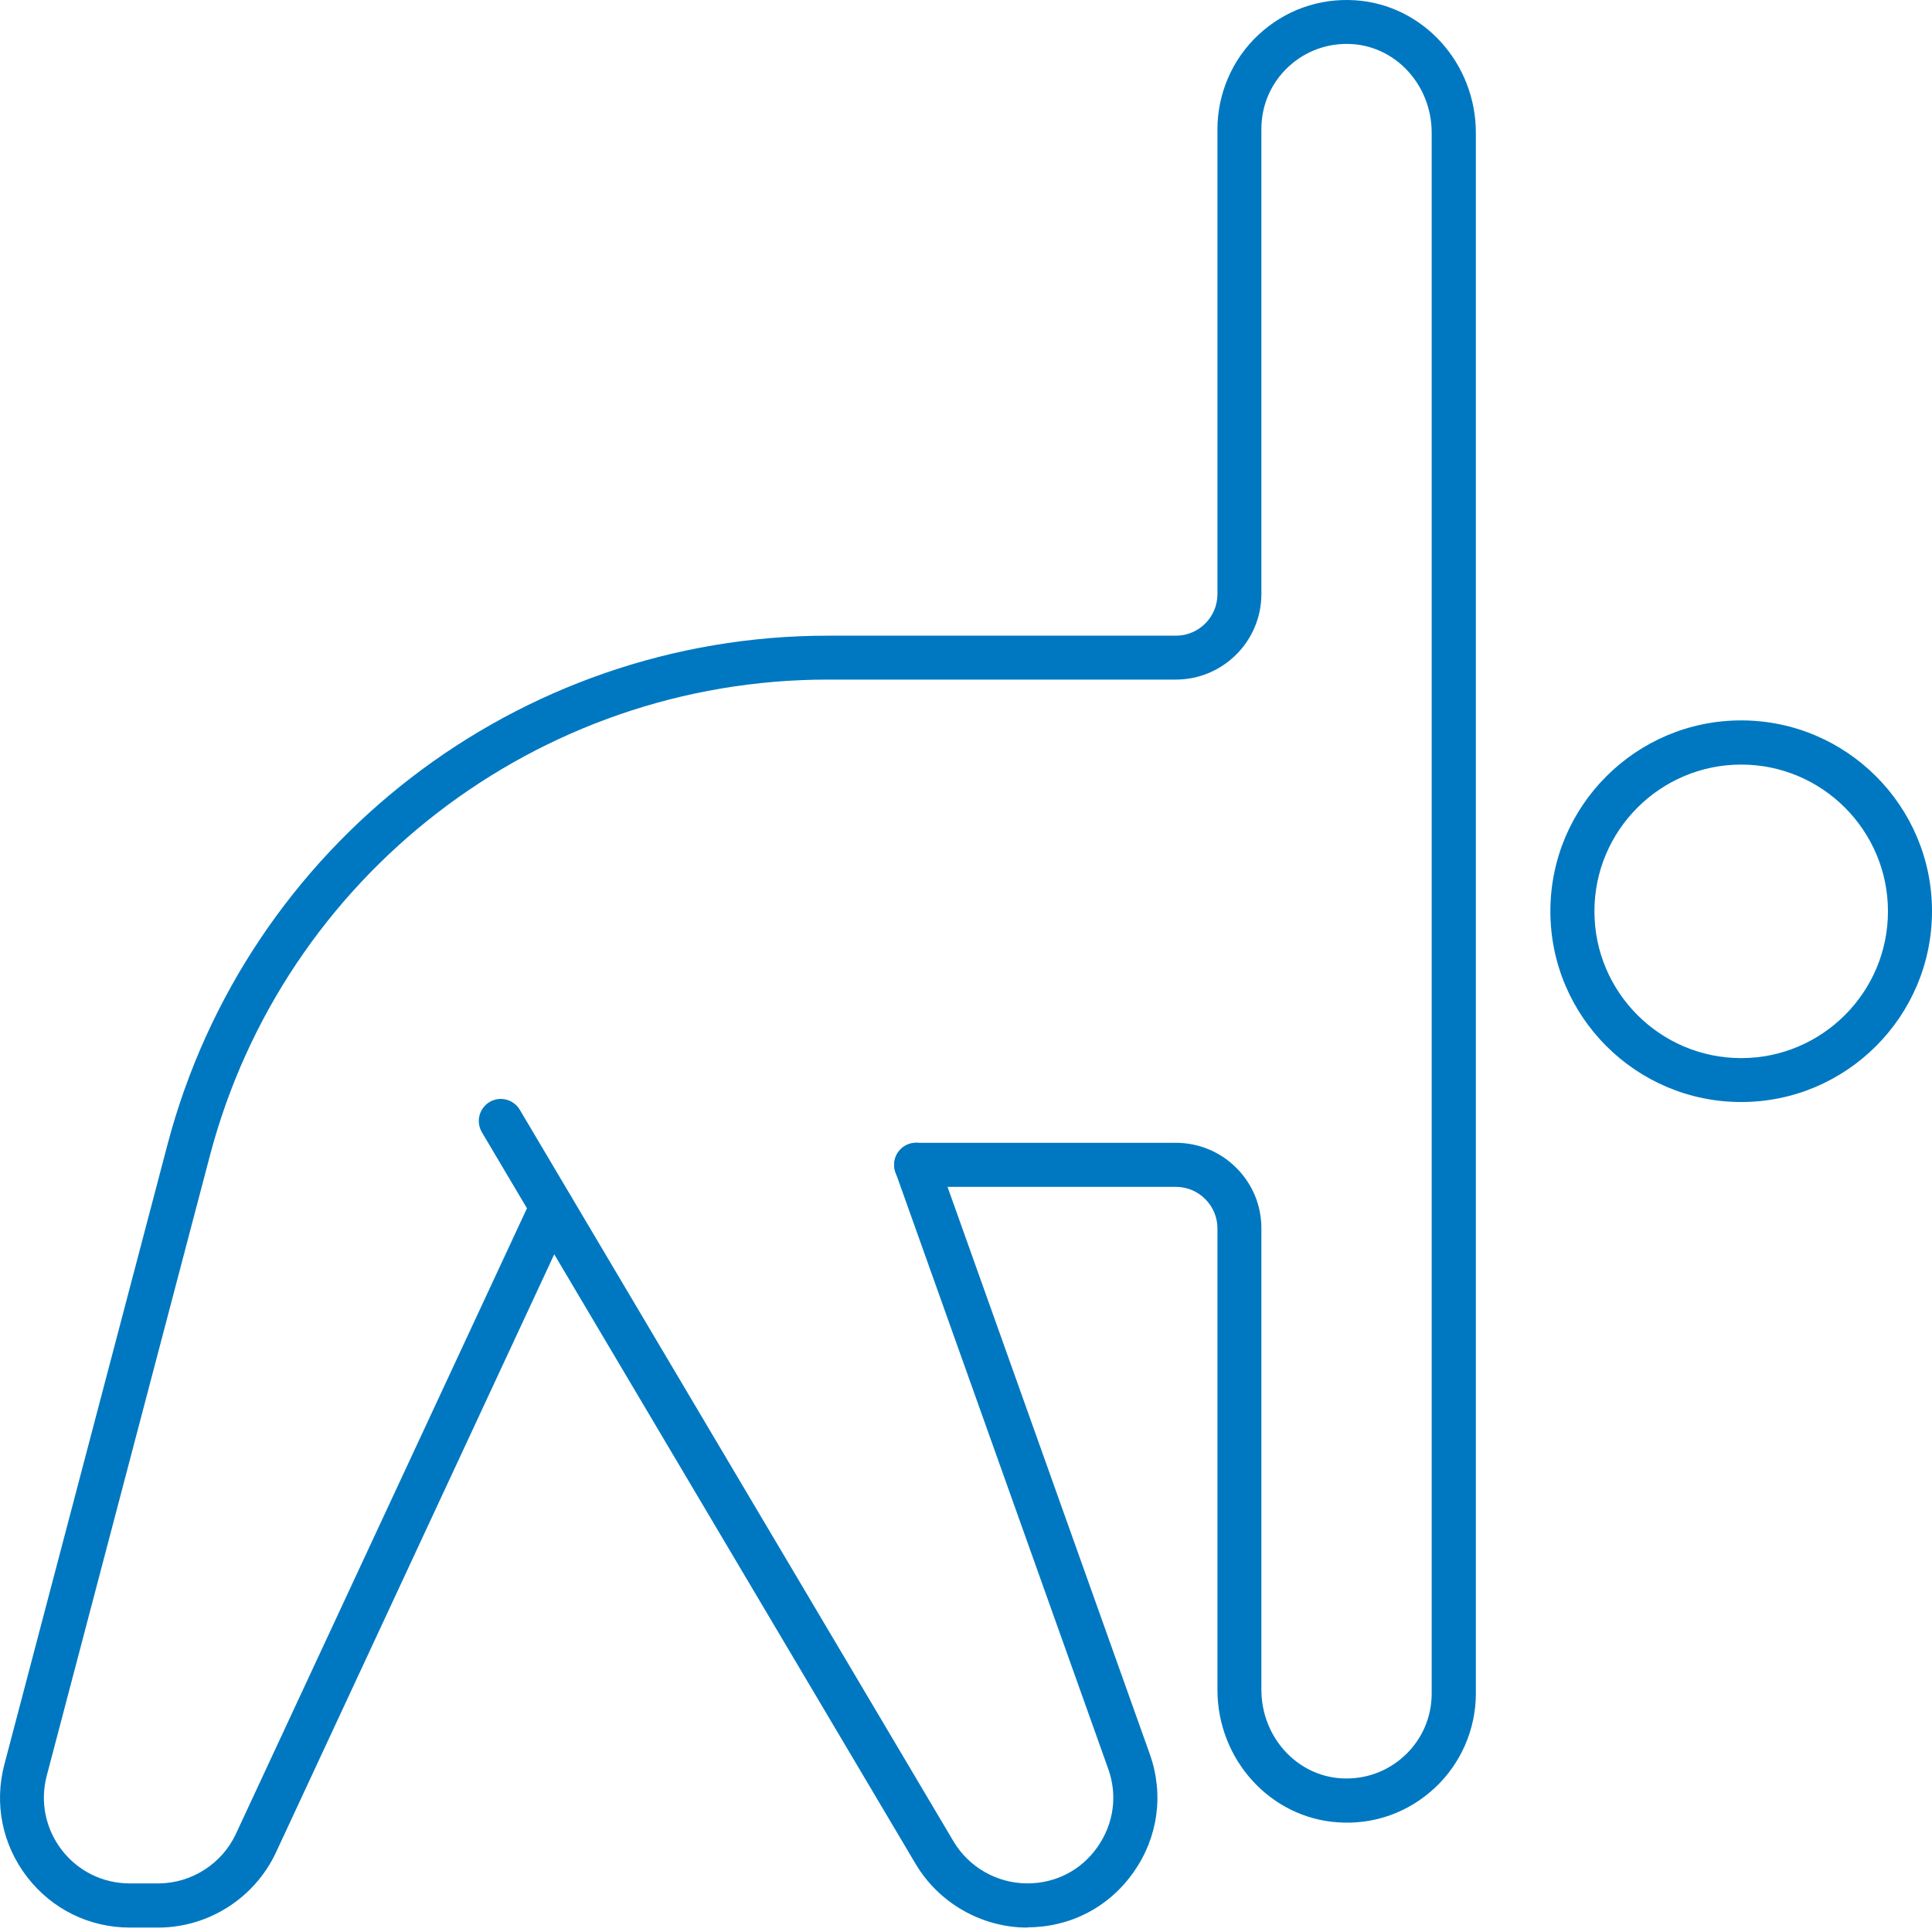
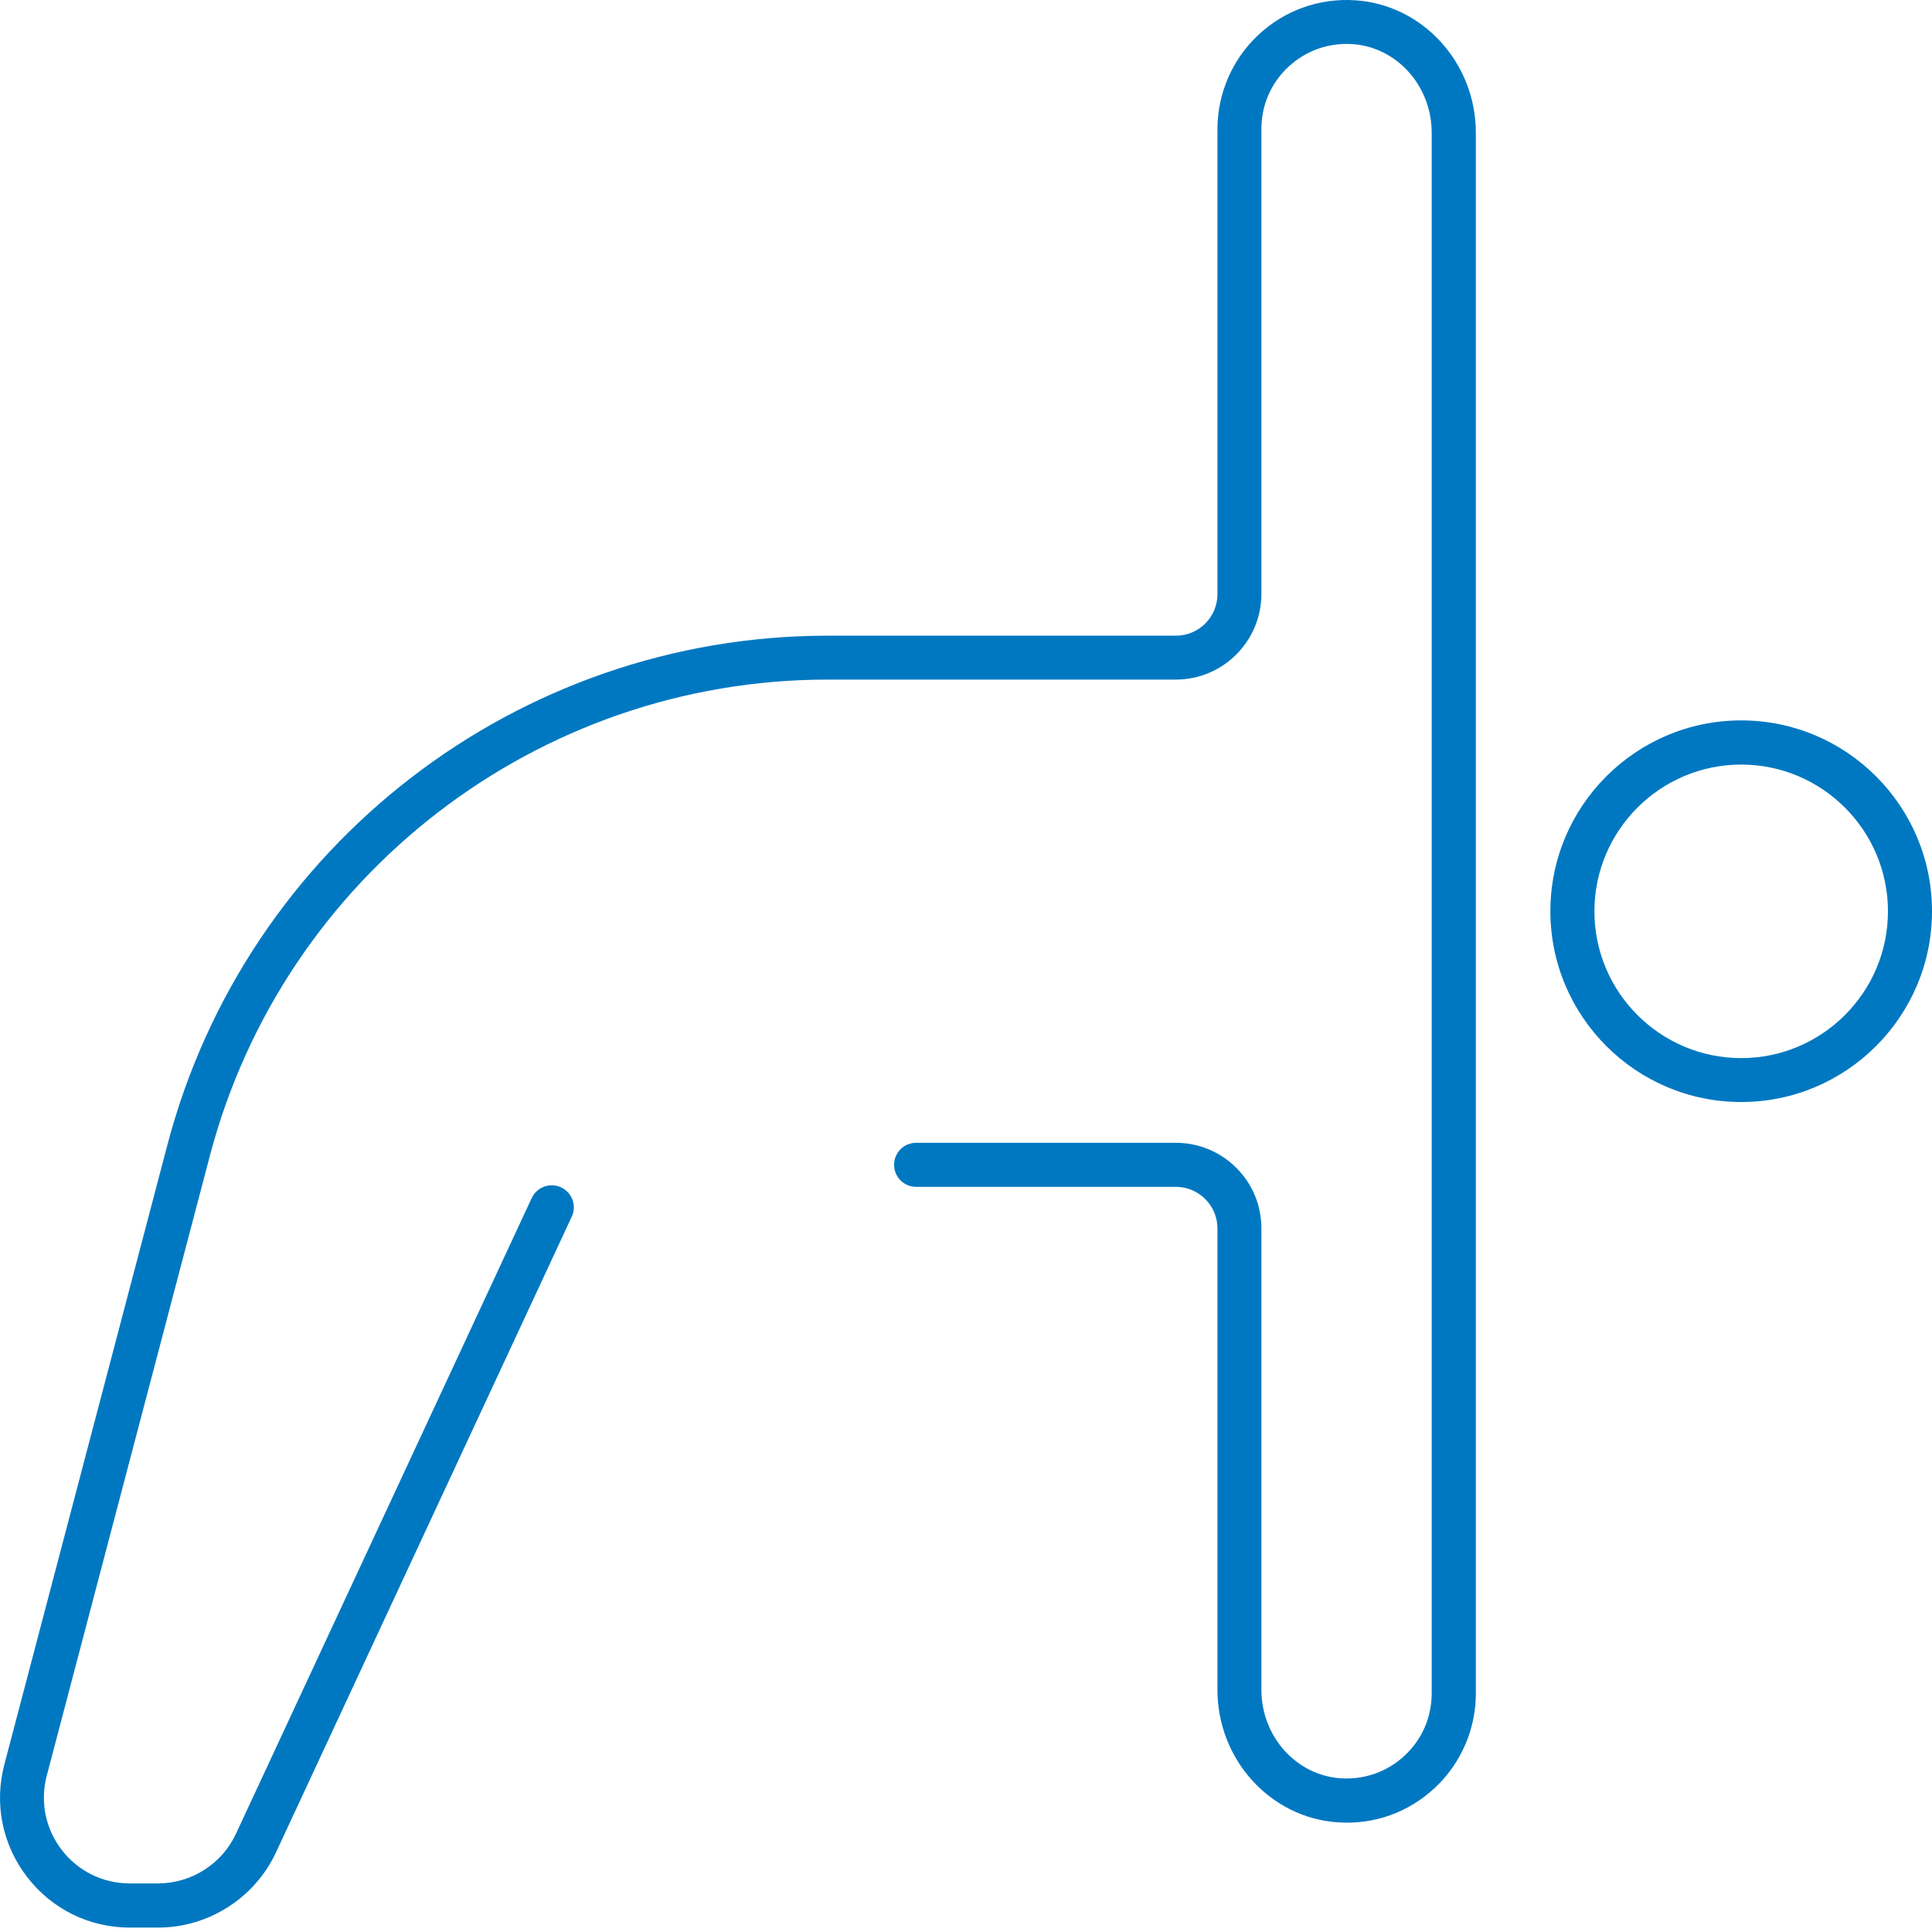
<svg xmlns="http://www.w3.org/2000/svg" width="74" height="74" viewBox="0 0 74 74" fill="none">
  <path d="M66.692 42.21C62.661 42.21 59.383 38.932 59.383 34.901C59.383 30.871 62.661 27.593 66.692 27.593C70.722 27.593 74 30.871 74 34.901C74 38.932 70.722 42.21 66.692 42.21ZM66.692 29.285C63.592 29.285 61.07 31.806 61.07 34.906C61.07 38.006 63.592 40.528 66.692 40.528C69.791 40.528 72.313 38.006 72.313 34.906C72.313 31.806 69.791 29.285 66.692 29.285Z" fill="#0078C1" />
  <path d="M6.067 73.831H4.977C3.425 73.831 1.988 73.127 1.039 71.893C0.089 70.663 -0.229 69.092 0.166 67.588L6.414 43.844C9.437 32.365 19.836 24.348 31.705 24.348H45.04C45.918 24.348 46.631 23.634 46.631 22.757V4.948C46.631 3.584 47.2 2.267 48.198 1.337C49.206 0.392 50.536 -0.08 51.91 0.011C54.499 0.18 56.529 2.412 56.529 5.088V64.864C56.529 66.228 55.96 67.544 54.962 68.475C53.954 69.419 52.629 69.897 51.25 69.8C48.661 69.632 46.631 67.4 46.631 64.724V47.055C46.631 46.631 46.467 46.23 46.164 45.927C45.865 45.628 45.465 45.459 45.035 45.459H35.09C34.622 45.459 34.246 45.083 34.246 44.615C34.246 44.148 34.622 43.772 35.09 43.772H45.035C45.913 43.772 46.737 44.114 47.354 44.731C47.976 45.353 48.314 46.173 48.314 47.05V64.719C48.314 66.513 49.649 68.002 51.356 68.113C52.267 68.171 53.14 67.862 53.805 67.24C54.47 66.619 54.837 65.77 54.837 64.859V5.083C54.837 3.29 53.501 1.8 51.795 1.689C50.888 1.631 50.011 1.94 49.346 2.562C48.68 3.183 48.314 4.032 48.314 4.943V22.752C48.314 24.56 46.843 26.03 45.035 26.03H31.701C20.598 26.03 10.864 33.532 8.039 44.268L1.791 68.012C1.53 69.005 1.738 70.041 2.364 70.856C2.991 71.671 3.941 72.139 4.968 72.139H6.057C7.33 72.139 8.502 71.391 9.037 70.239L20.366 45.888C20.564 45.464 21.065 45.281 21.489 45.478C21.914 45.676 22.097 46.177 21.899 46.602L10.57 70.953C9.755 72.698 7.986 73.831 6.057 73.831H6.067Z" fill="#0078C1" />
-   <path d="M39.351 73.831C37.606 73.831 35.962 72.895 35.07 71.391L18.457 43.367C18.221 42.966 18.351 42.45 18.751 42.209C19.151 41.973 19.667 42.103 19.908 42.504L36.521 70.528C37.109 71.521 38.194 72.138 39.351 72.138C40.436 72.138 41.415 71.632 42.036 70.745C42.658 69.858 42.813 68.769 42.446 67.747L34.299 44.9C34.145 44.461 34.371 43.979 34.81 43.82C35.248 43.661 35.731 43.892 35.89 44.331L44.037 67.178C44.587 68.72 44.36 70.374 43.415 71.714C42.47 73.055 40.99 73.821 39.351 73.821V73.831Z" fill="#0078C1" />
</svg>